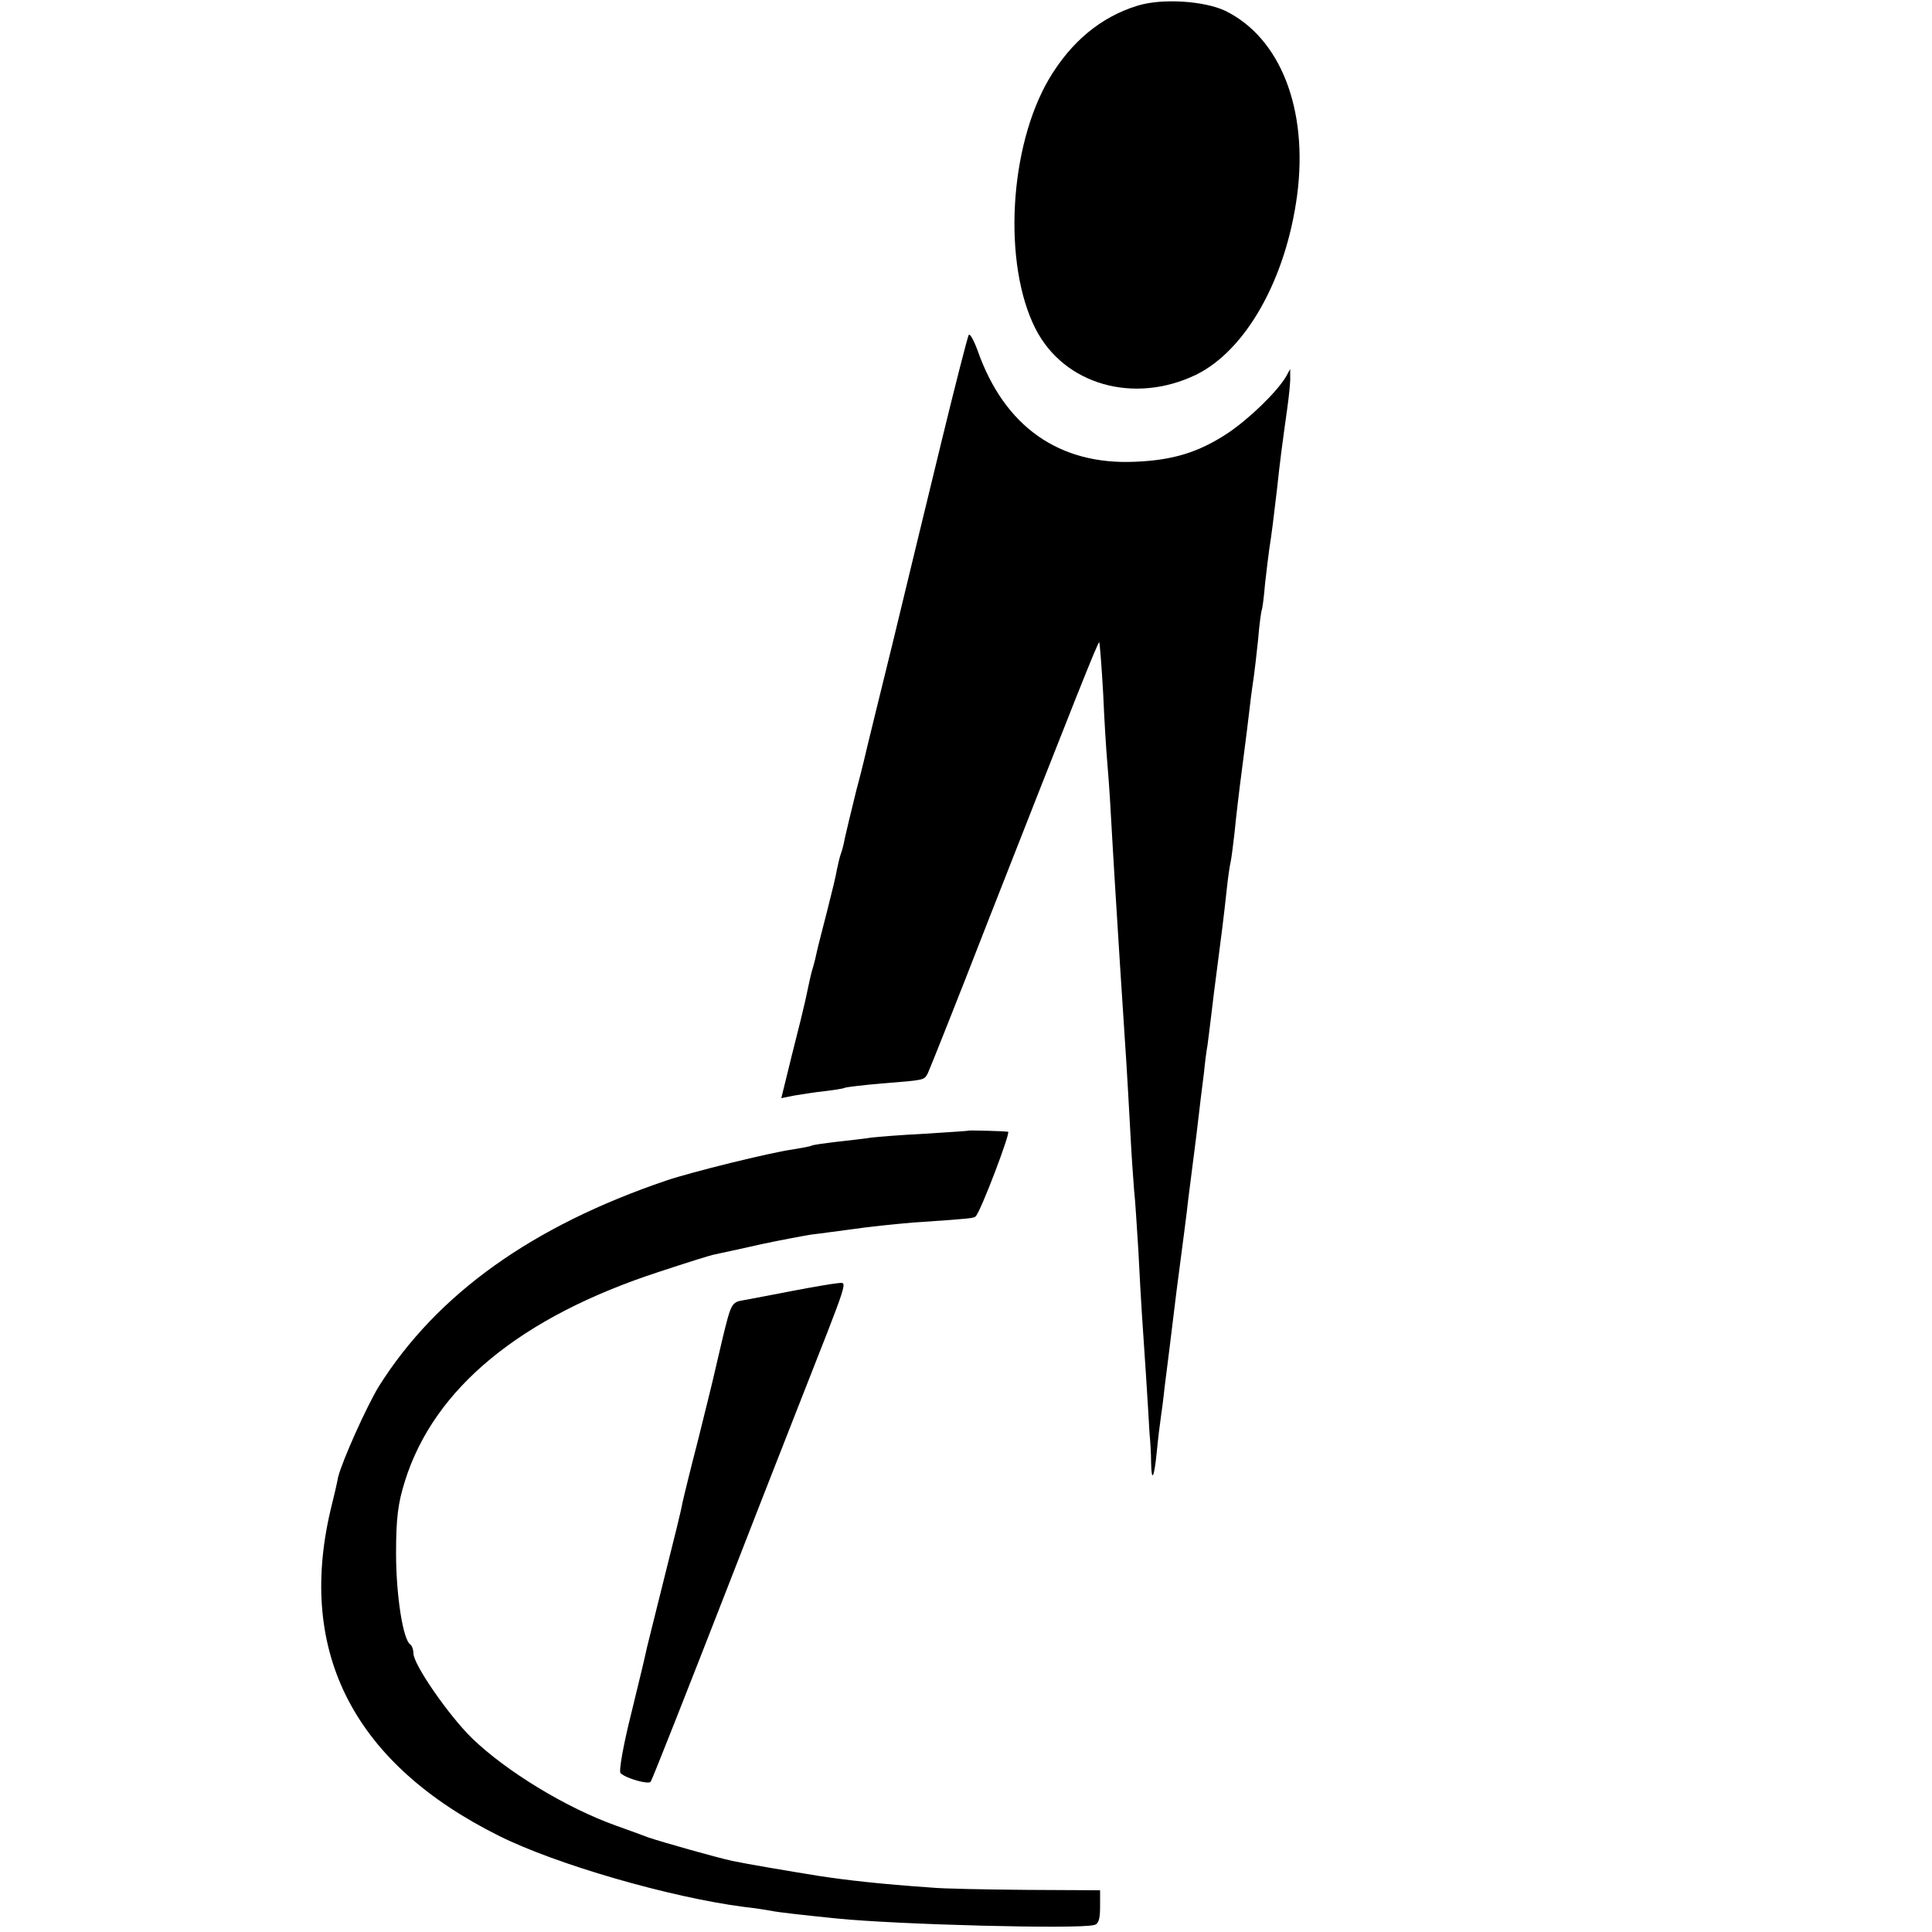
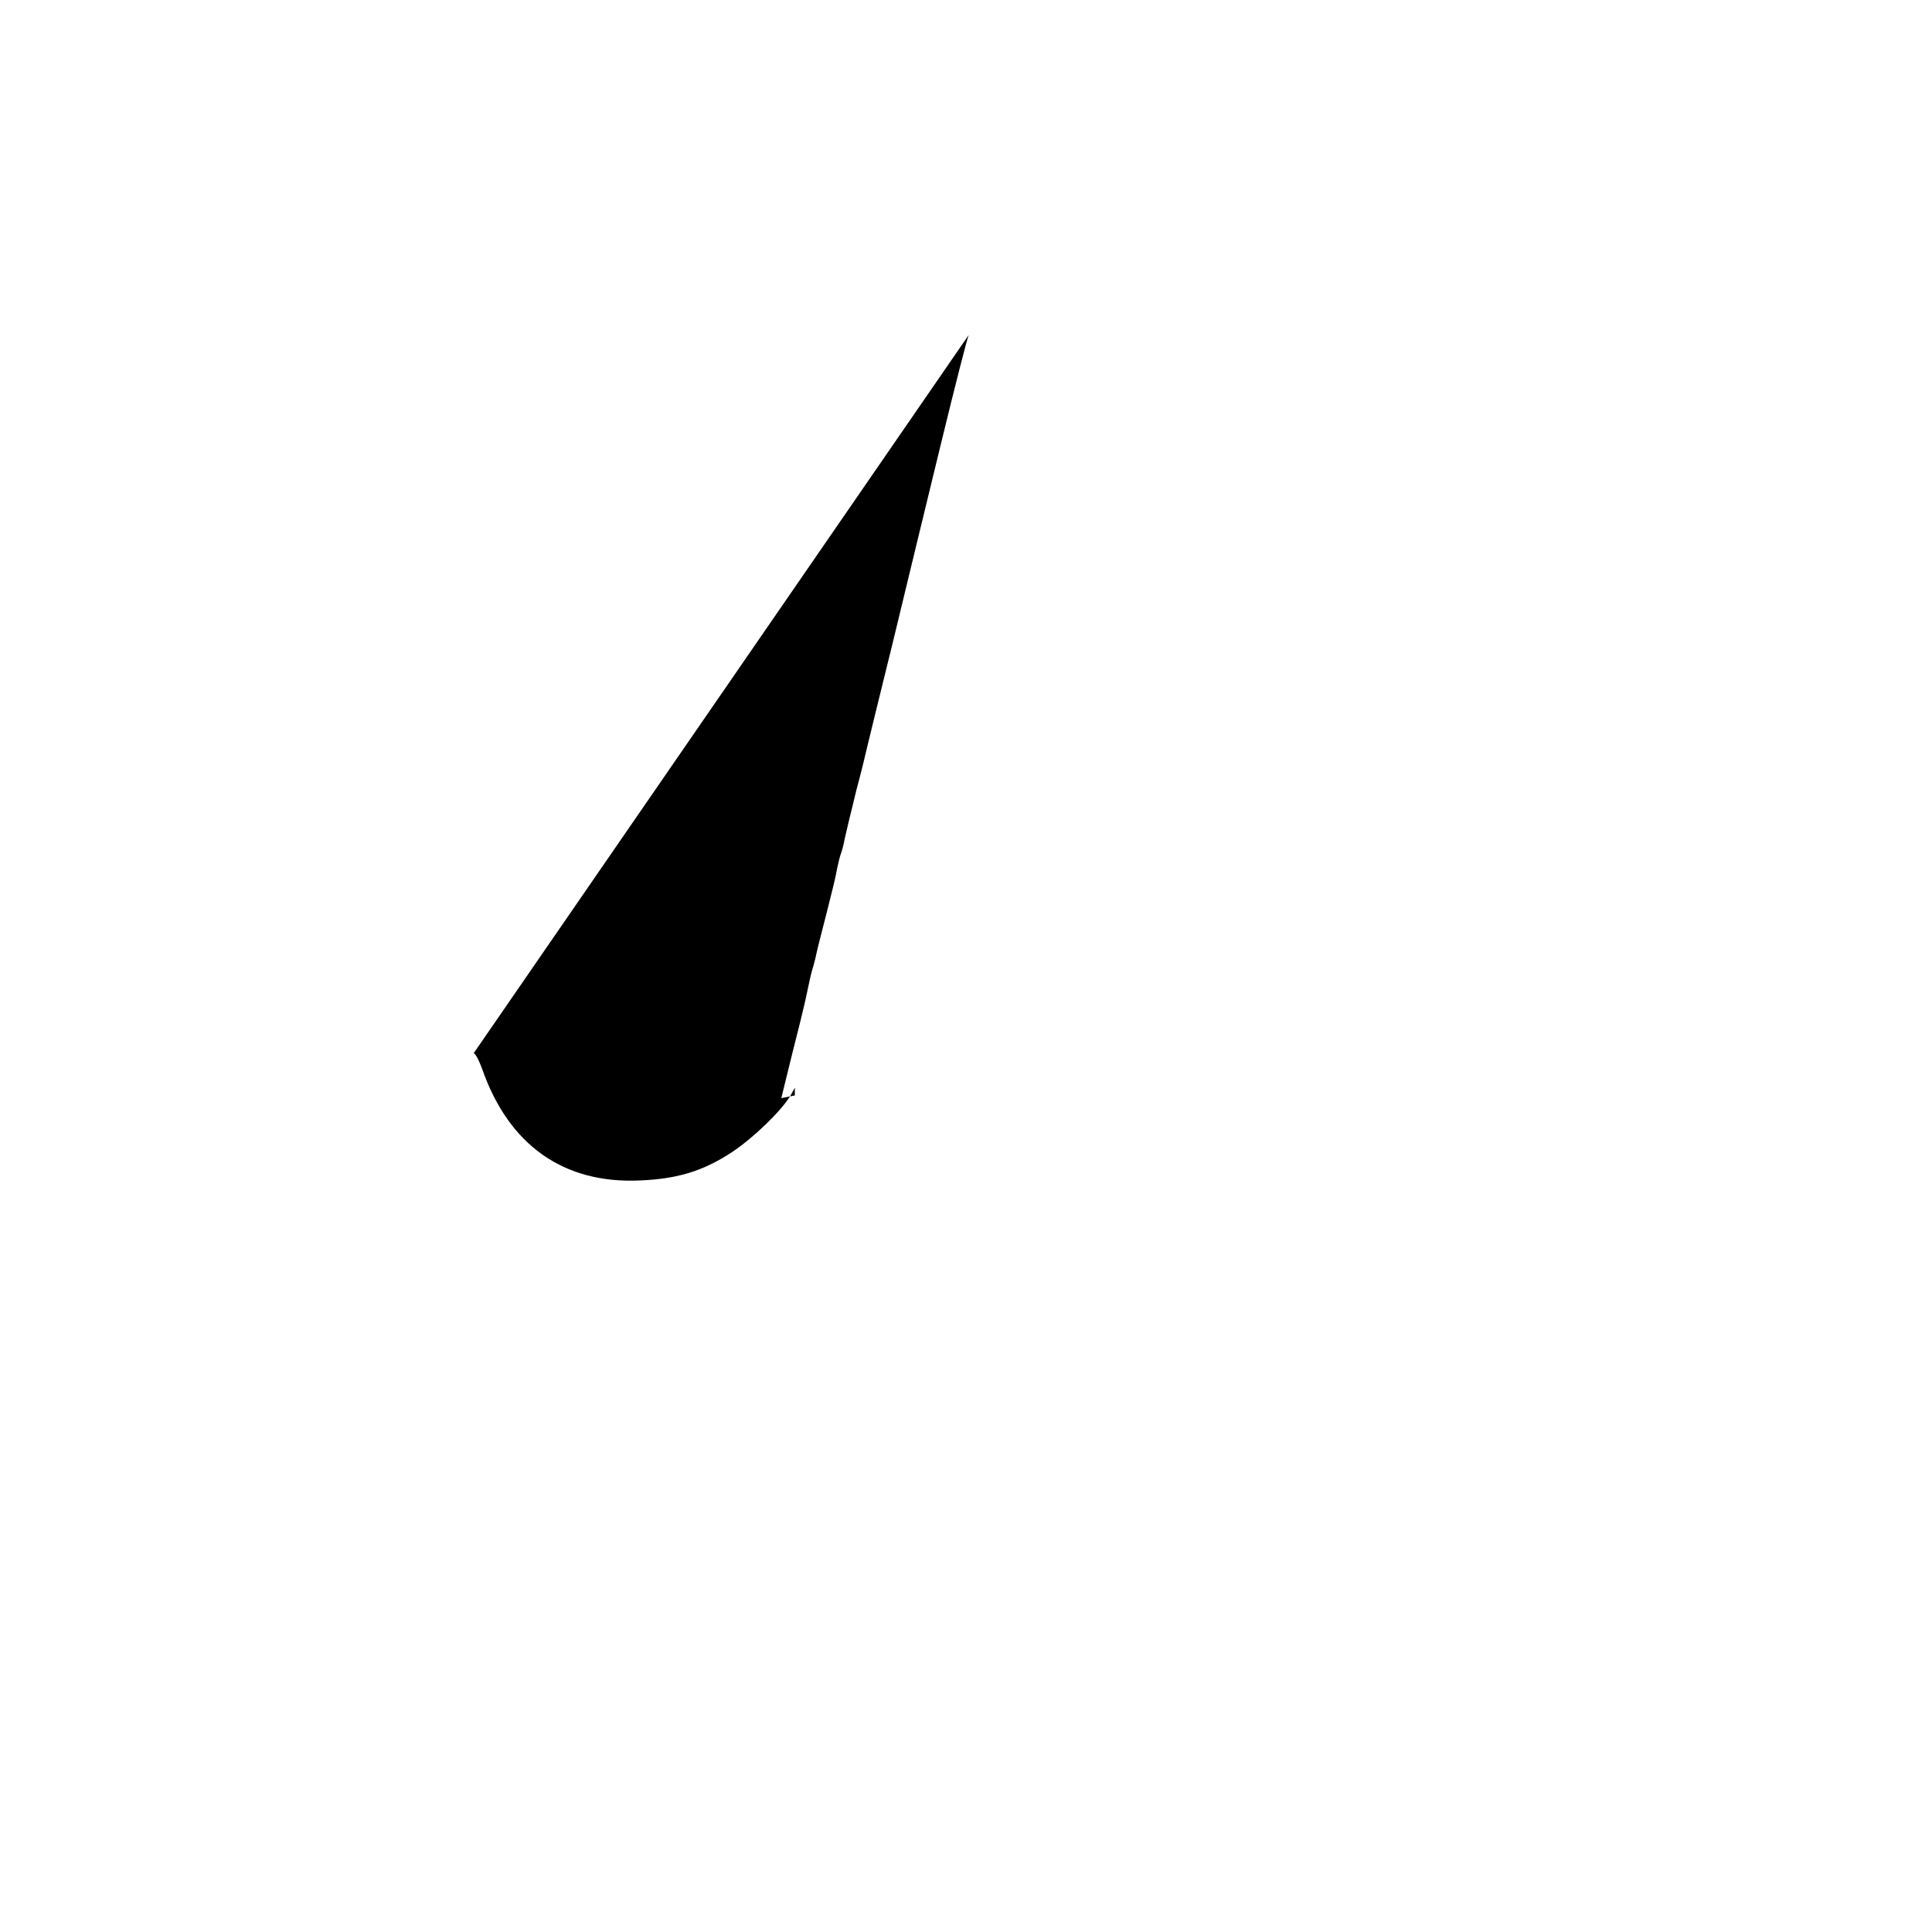
<svg xmlns="http://www.w3.org/2000/svg" version="1.0" width="500pt" height="500pt" viewBox="0 0 500 500" preserveAspectRatio="xMidYMid meet">
  <g transform="translate(0,500) scale(0.1,-0.1)" fill="#000000" stroke="none">
-     <path d="M2943 4985 c-94 -29 -171 -93 -228 -189 -104 -177 -120 -480 -35 -647 74 -145 255 -196 415 -119 129 63 233 247 262 465 29 222 -43 407 -186 477 -55 26 -165 33 -228 13z" />
-     <path d="M2507 4133 c-3 -5 -35 -130 -71 -278 -36 -149 -93 -382 -126 -520 -34 -137 -63 -257 -65 -265 -2 -8 -14 -61 -29 -116 -14 -56 -27 -112 -30 -125 -2 -13 -7 -31 -10 -39 -3 -8 -7 -26 -10 -40 -2 -14 -14 -63 -26 -110 -12 -47 -24 -93 -26 -103 -2 -10 -6 -27 -9 -37 -6 -18 -11 -43 -21 -90 -3 -14 -18 -76 -34 -138 l-28 -114 35 7 c20 3 55 9 77 11 23 3 46 6 53 9 6 2 49 7 95 11 112 9 109 8 119 26 4 8 74 183 154 389 230 586 287 730 290 727 1 -2 6 -61 10 -133 3 -71 8 -148 10 -170 2 -22 7 -87 10 -145 3 -58 8 -134 10 -170 6 -102 19 -303 30 -470 2 -36 7 -114 10 -175 3 -60 8 -130 10 -155 3 -25 7 -94 11 -155 3 -60 7 -133 9 -162 2 -29 7 -103 11 -165 4 -62 8 -129 9 -148 2 -19 4 -53 4 -74 1 -55 8 -42 15 29 3 33 8 71 10 85 2 14 7 50 10 80 4 30 18 143 31 250 14 107 28 213 30 235 3 22 12 96 21 165 8 69 17 143 20 165 2 22 6 54 9 70 2 17 7 53 10 80 3 28 10 82 15 120 11 84 17 131 25 205 3 30 8 62 10 70 2 8 6 42 10 75 3 33 12 110 20 170 8 61 17 133 20 160 3 28 8 61 10 75 2 14 7 57 11 95 3 39 8 72 9 75 2 3 6 34 9 70 4 36 9 76 11 90 5 30 12 86 20 155 7 68 15 127 26 205 5 36 9 74 8 85 l0 20 -11 -20 c-24 -40 -95 -109 -152 -147 -75 -49 -141 -69 -238 -73 -197 -9 -339 91 -408 288 -10 27 -20 45 -23 40z" />
-     <path d="M2507 2074 c-1 -1 -51 -4 -112 -8 -60 -3 -123 -8 -140 -10 -16 -3 -57 -7 -90 -11 -33 -4 -62 -8 -65 -10 -3 -2 -26 -6 -50 -10 -57 -8 -260 -58 -325 -80 -348 -118 -594 -294 -744 -532 -32 -52 -96 -195 -106 -236 -2 -12 -11 -51 -20 -87 -86 -369 63 -655 436 -841 148 -74 442 -159 634 -184 28 -3 59 -8 70 -10 18 -4 82 -11 170 -20 159 -16 623 -28 666 -17 12 2 16 15 16 47 l0 43 -191 1 c-105 1 -216 3 -246 6 -130 9 -218 19 -290 30 -81 13 -187 31 -225 39 -41 9 -176 47 -218 61 -23 9 -60 22 -82 30 -129 46 -284 140 -374 227 -60 59 -151 190 -151 219 0 10 -4 20 -8 23 -19 12 -37 127 -37 236 0 91 5 130 23 187 75 240 299 425 659 542 67 22 132 43 145 45 13 3 66 14 118 26 52 11 111 22 130 25 19 2 67 9 107 14 39 6 109 13 155 17 147 10 158 11 163 16 13 12 91 218 84 219 -13 2 -100 4 -102 3z" />
-     <path d="M2050 1659 c-52 -10 -109 -21 -126 -24 -31 -5 -32 -8 -55 -103 -12 -53 -24 -101 -25 -107 -1 -5 -18 -73 -37 -150 -20 -77 -38 -151 -41 -165 -2 -14 -23 -99 -46 -190 -23 -91 -43 -174 -46 -185 -2 -11 -20 -87 -40 -168 -21 -83 -33 -152 -28 -156 15 -14 73 -30 78 -22 5 8 93 231 206 521 37 96 114 292 170 435 143 364 134 335 107 334 -12 -1 -65 -10 -117 -20z" />
+     <path d="M2507 4133 c-3 -5 -35 -130 -71 -278 -36 -149 -93 -382 -126 -520 -34 -137 -63 -257 -65 -265 -2 -8 -14 -61 -29 -116 -14 -56 -27 -112 -30 -125 -2 -13 -7 -31 -10 -39 -3 -8 -7 -26 -10 -40 -2 -14 -14 -63 -26 -110 -12 -47 -24 -93 -26 -103 -2 -10 -6 -27 -9 -37 -6 -18 -11 -43 -21 -90 -3 -14 -18 -76 -34 -138 l-28 -114 35 7 l0 20 -11 -20 c-24 -40 -95 -109 -152 -147 -75 -49 -141 -69 -238 -73 -197 -9 -339 91 -408 288 -10 27 -20 45 -23 40z" />
  </g>
</svg>